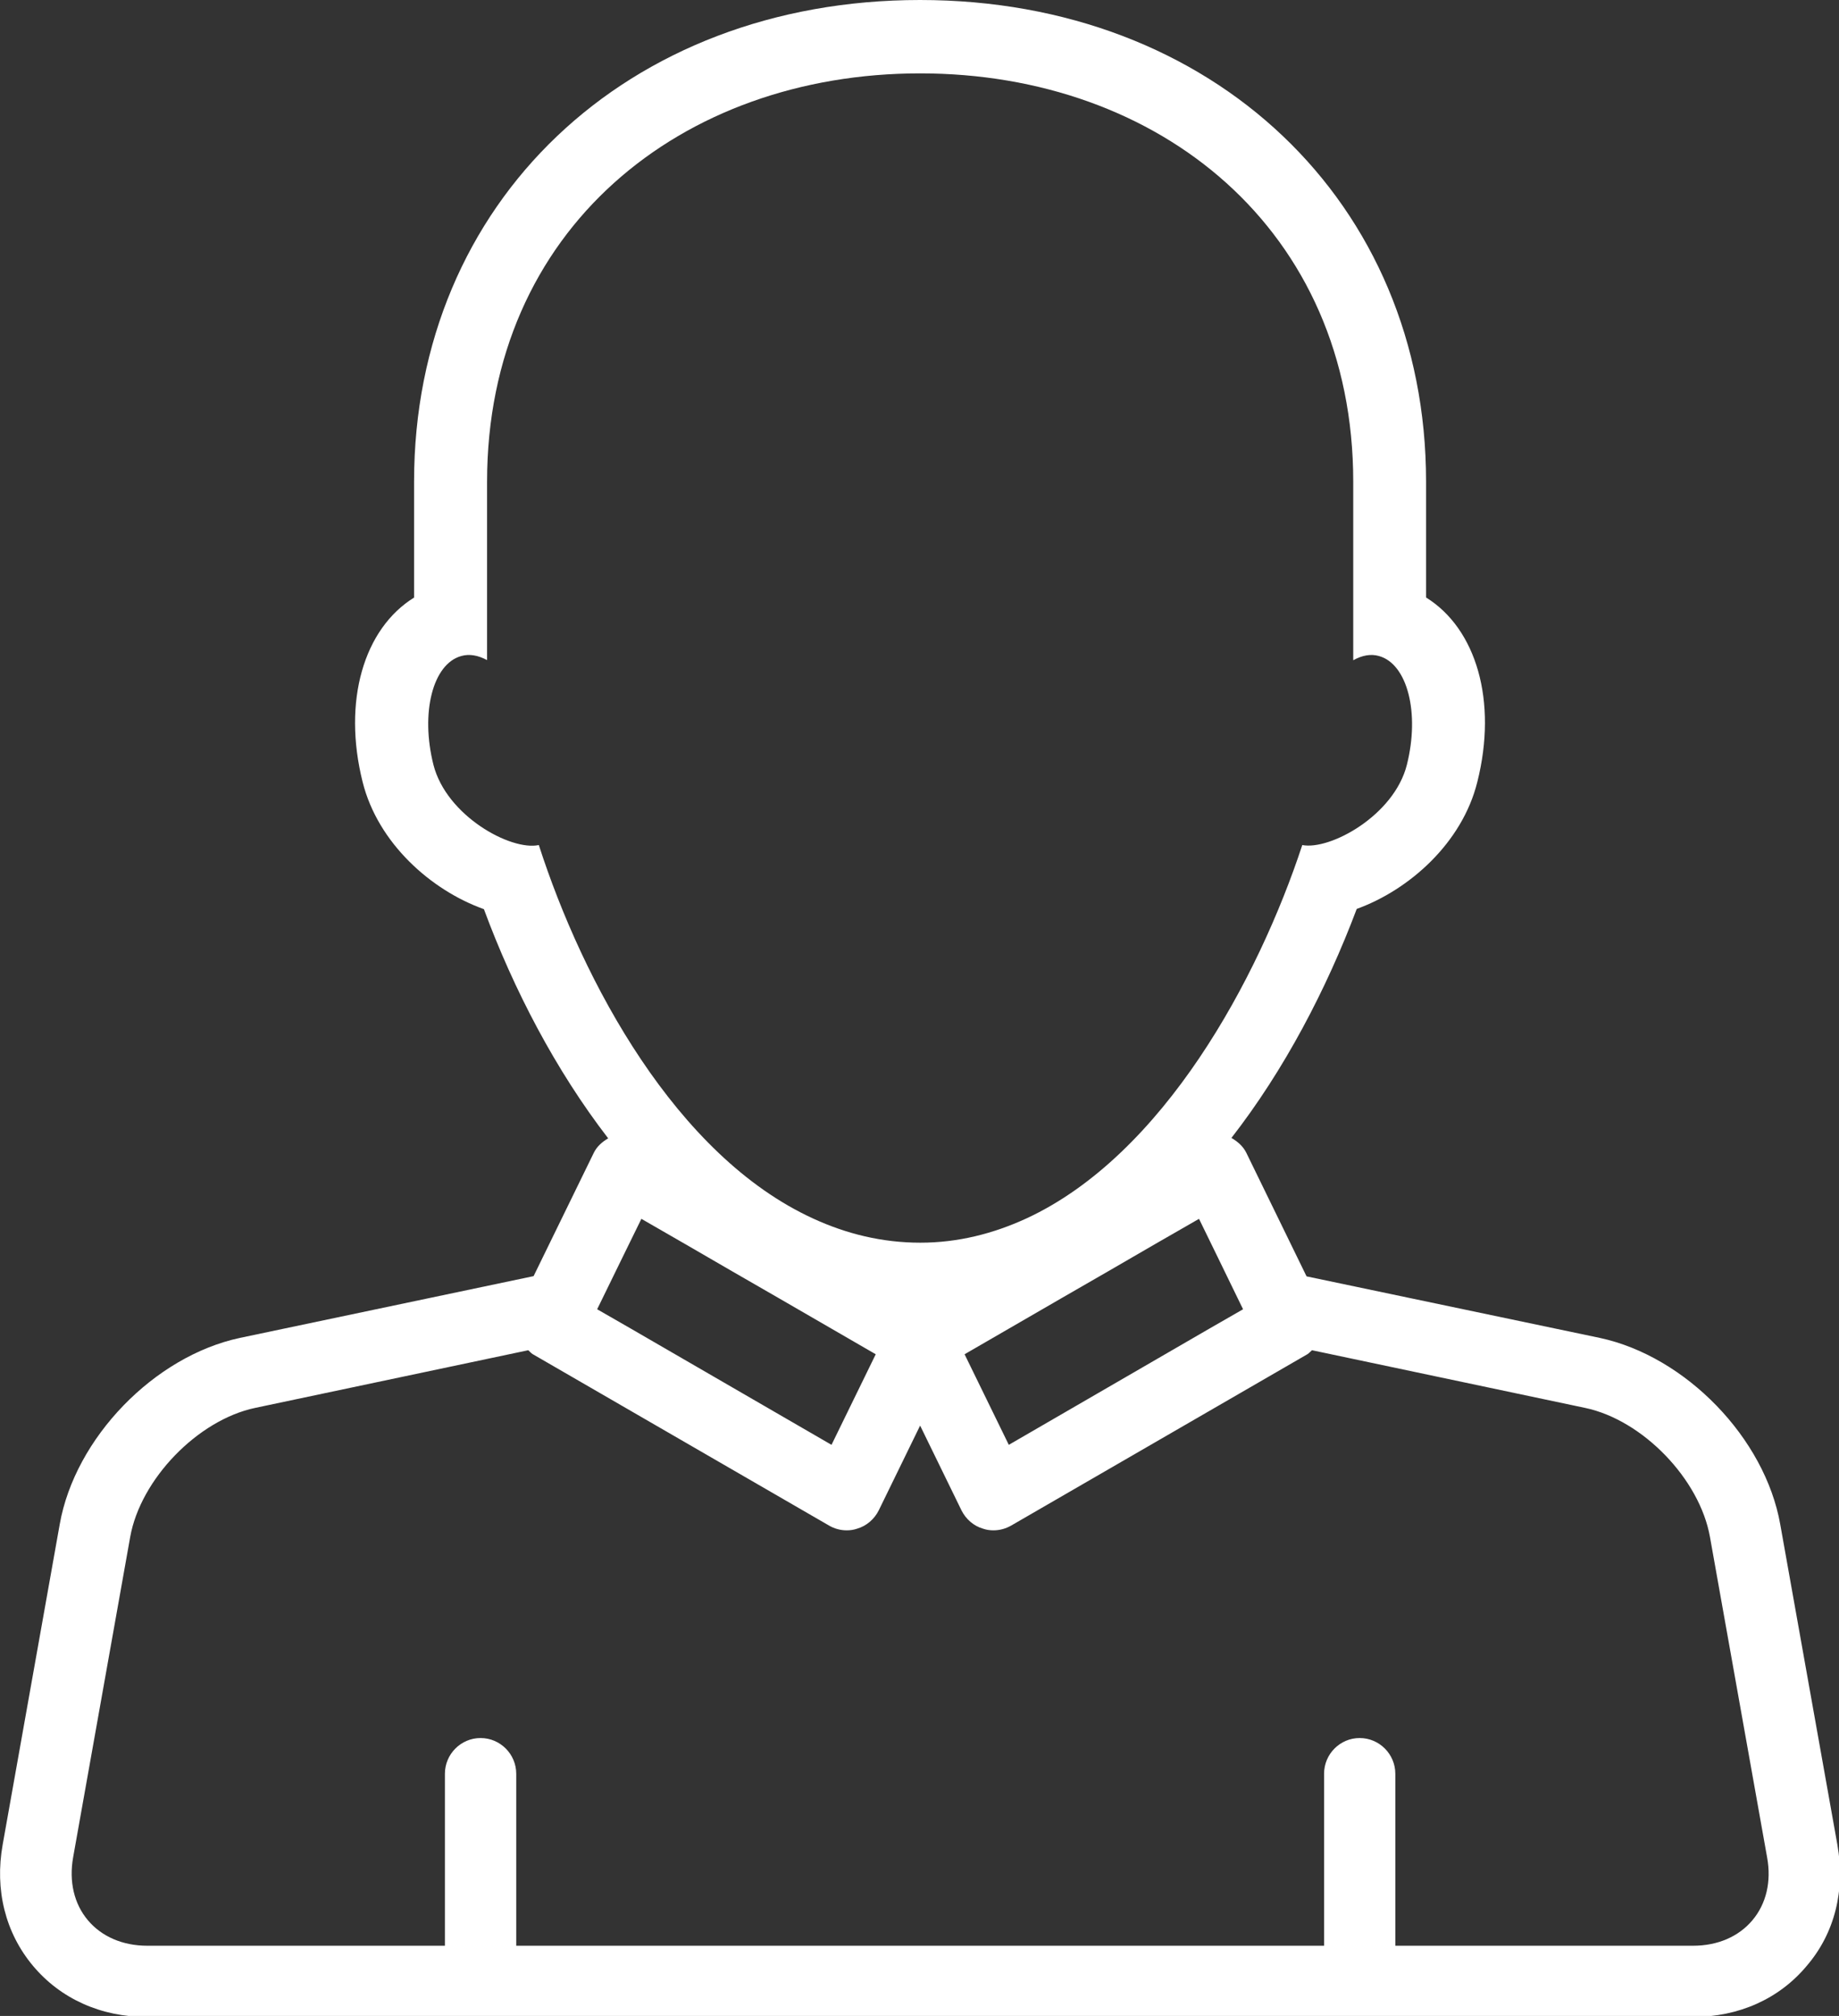
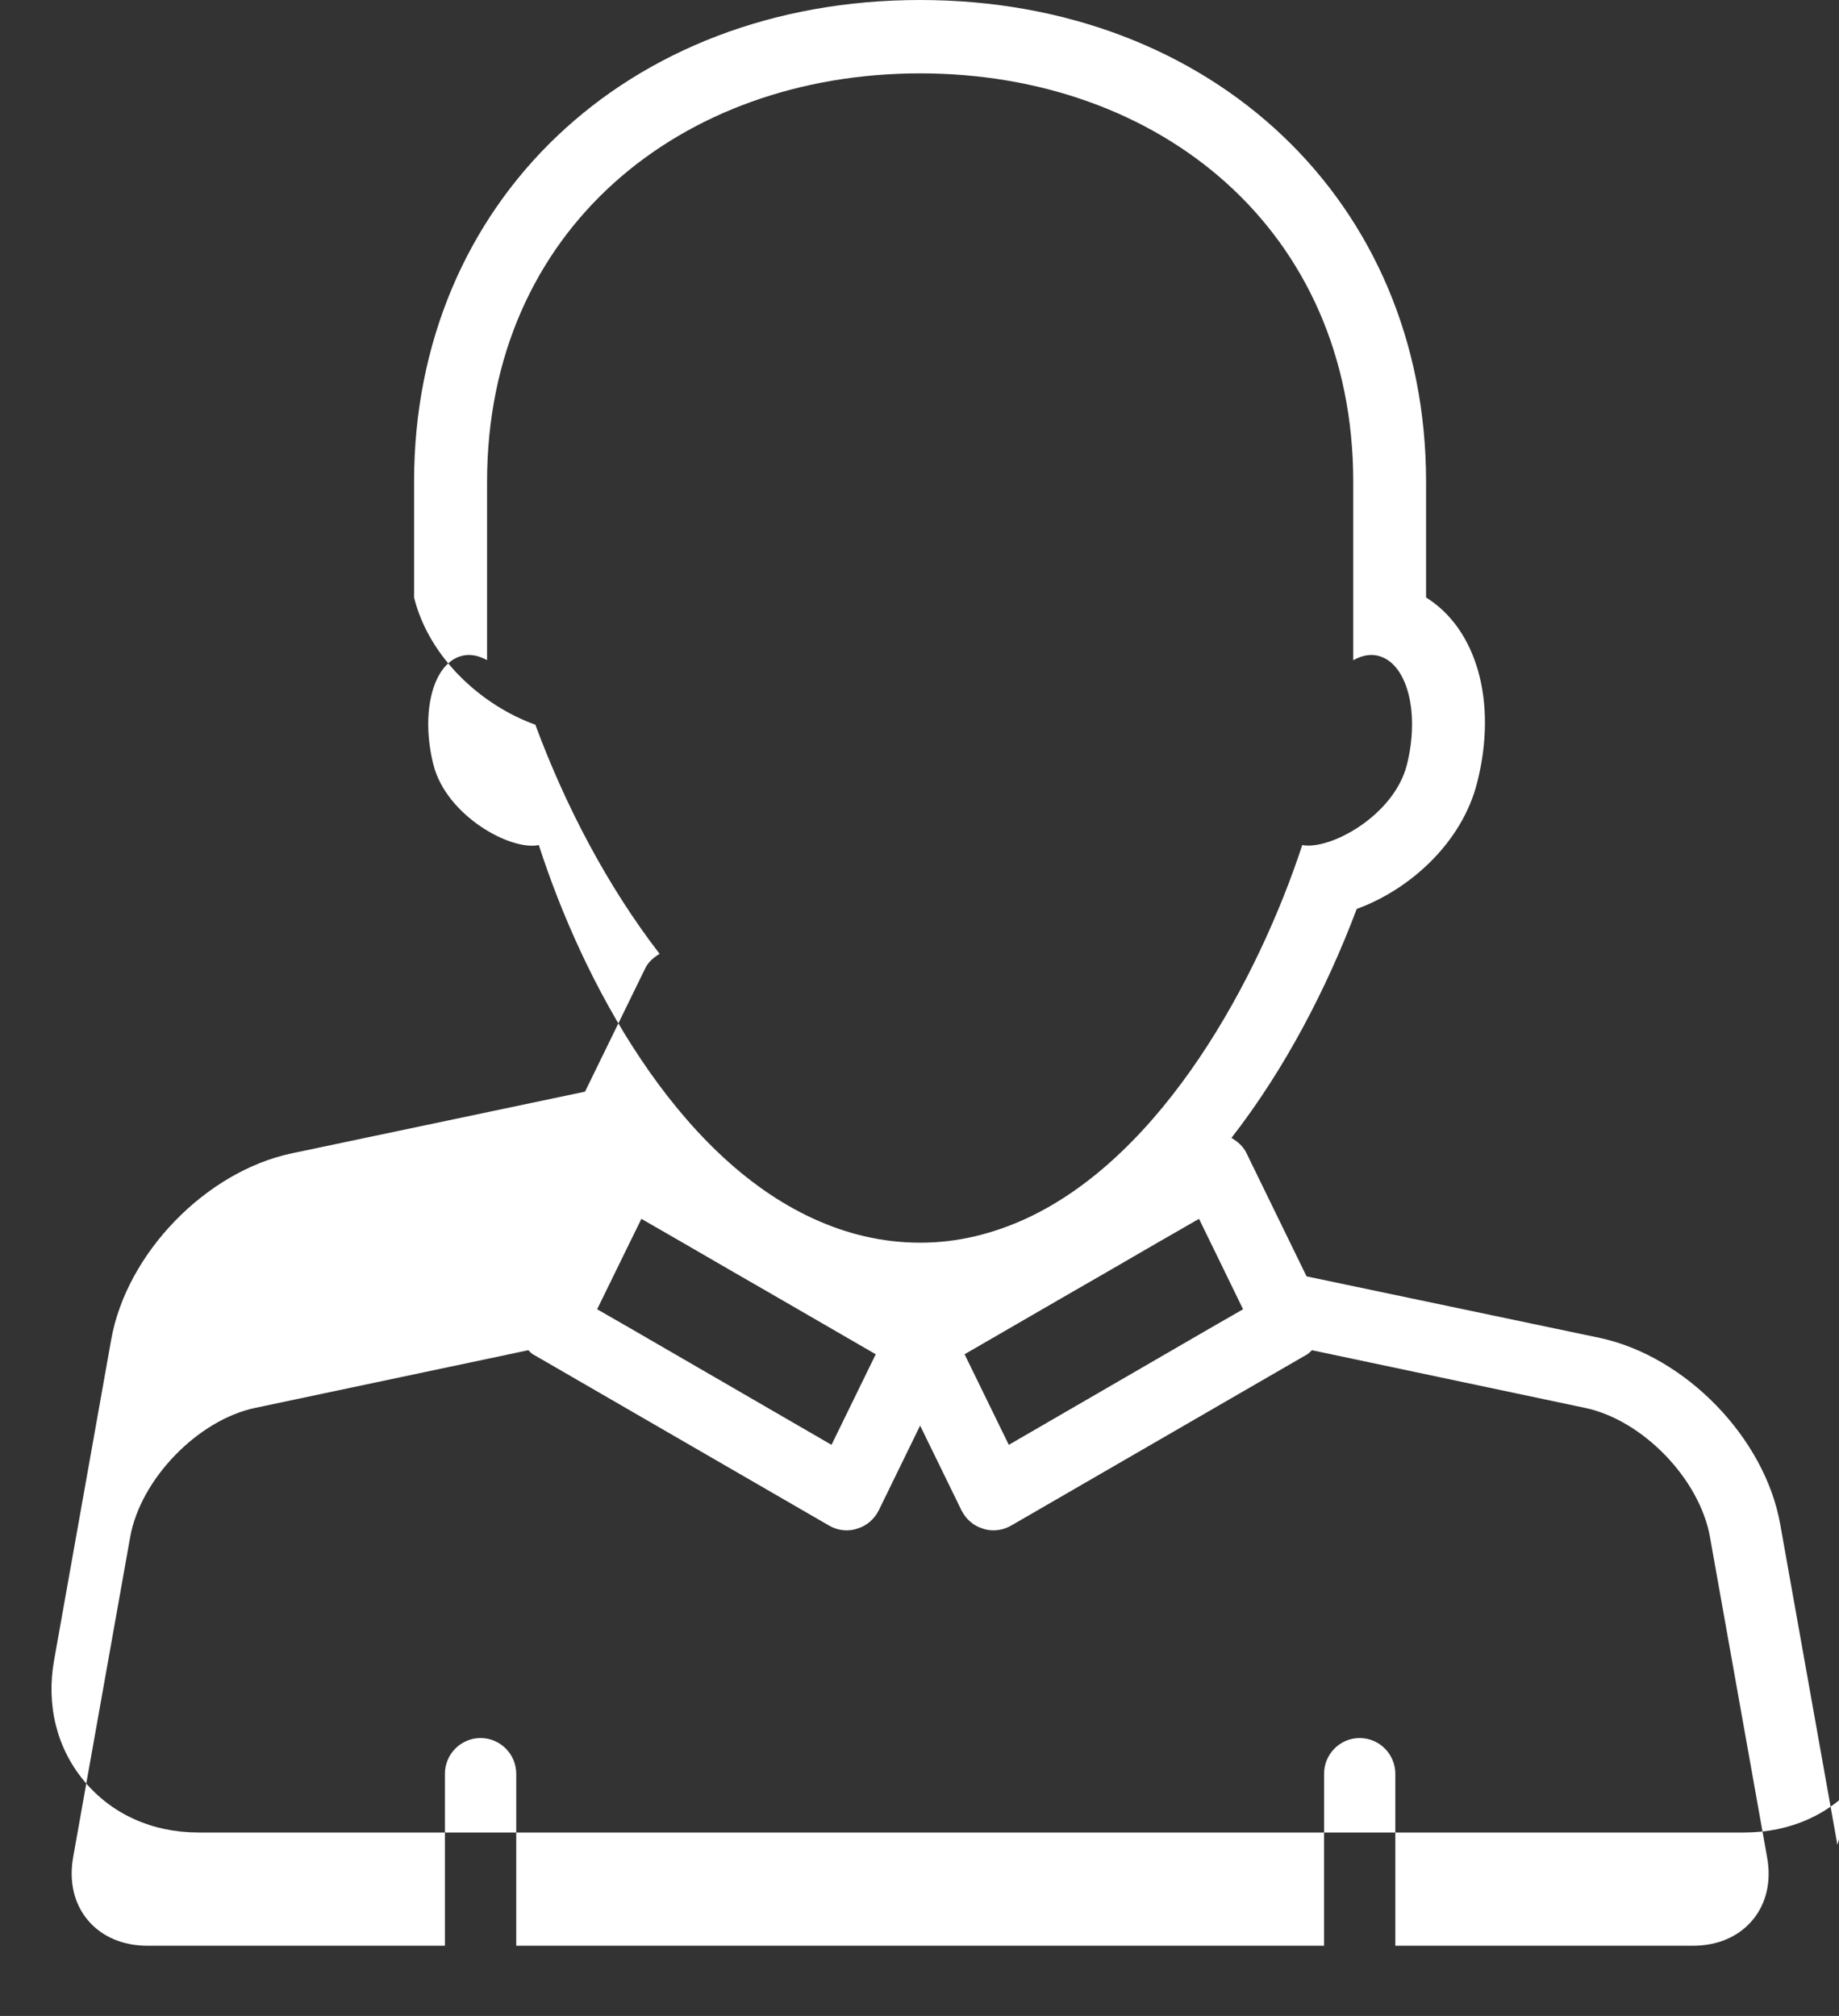
<svg xmlns="http://www.w3.org/2000/svg" xmlns:ns1="http://www.inkscape.org/namespaces/inkscape" xmlns:ns2="http://sodipodi.sourceforge.net/DTD/sodipodi-0.dtd" width="12.066mm" height="13.229mm" viewBox="0 0 12.066 13.229" version="1.1" id="svg8" ns1:version="0.92.1 r15371" ns2:docname="fin-about us.svg">
  <rect x="0" y="0" width="12.066" height="13.229" fill="#333333" stroke="none" />
  <title id="title4496">www.slideops.com</title>
  <defs id="defs2" />
  <ns2:namedview id="base" pagecolor="#ffffff" bordercolor="#666666" borderopacity="1.0" ns1:pageopacity="0.0" ns1:pageshadow="2" ns1:zoom="7.9195959" ns1:cx="52.677263" ns1:cy="6.1764987" ns1:document-units="mm" ns1:current-layer="layer1" showgrid="false" ns1:pagecheckerboard="true" fit-margin-top="0" fit-margin-left="0" fit-margin-right="0" fit-margin-bottom="0" ns1:window-width="1366" ns1:window-height="705" ns1:window-x="-8" ns1:window-y="-8" ns1:window-maximized="1" />
  <g ns1:label="Layer 1" ns1:groupmode="layer" id="layer1" transform="translate(-40.458,-110.744)">
    <g id="g4986" transform="matrix(0.52,0,0,0.52,39.877,110.744)" style="fill:#ffffff;stroke-width:0.509">
      <g id="g4930" style="fill:#ffffff;stroke-width:0.509">
-         <path id="path4928" d="M 24.301,23.281 23.58,19.238 c -0.192,-1.09 -1.192,-2.121 -2.275,-2.354 l -3.702,-0.777 -0.76,-1.559 c -0.04,-0.082 -0.109,-0.142 -0.188,-0.188 0.665,-0.855 1.197,-1.87 1.581,-2.89 0.663,-0.24 1.33,-0.832 1.521,-1.6 C 20.015,8.847 19.744,7.933 19.111,7.54 V 6.076 C 19.11,2.555 16.424,0 12.726,0 9.026,0 6.342,2.555 6.342,6.076 V 7.541 C 5.708,7.934 5.437,8.848 5.693,9.869 c 0.193,0.772 0.865,1.367 1.53,1.604 0.378,1.021 0.906,2.033 1.568,2.892 -0.075,0.045 -0.142,0.102 -0.181,0.182 l -0.76,1.557 -3.703,0.779 c -1.083,0.23 -2.083,1.262 -2.276,2.352 l -0.72,4.043 c -0.102,0.57 0.034,1.113 0.382,1.529 0.348,0.416 0.858,0.646 1.438,0.646 h 19.506 c 0.58,0 1.091,-0.229 1.438,-0.646 0.353,-0.412 0.487,-0.955 0.386,-1.526 z m -1.072,0.951 c -0.174,0.207 -0.438,0.322 -0.749,0.322 h -3.757 v -2.17 c 0,-0.248 -0.202,-0.451 -0.45,-0.451 -0.248,0 -0.449,0.203 -0.449,0.451 v 2.17 H 7.631 v -2.17 c 0,-0.248 -0.202,-0.451 -0.45,-0.451 -0.248,0 -0.45,0.203 -0.45,0.451 v 2.17 H 2.975 C 2.666,24.554 2.4,24.439 2.226,24.232 2.052,24.025 1.986,23.744 2.04,23.439 L 2.76,19.396 C 2.89,18.667 3.612,17.92 4.336,17.767 l 3.447,-0.728 c 0.019,0.017 0.033,0.035 0.055,0.049 l 3.737,2.162 c 0.069,0.041 0.147,0.062 0.226,0.062 0.044,0 0.088,-0.006 0.131,-0.021 0.119,-0.034 0.218,-0.121 0.273,-0.231 l 0.522,-1.07 0.522,1.07 c 0.055,0.11 0.153,0.197 0.272,0.231 0.043,0.015 0.087,0.021 0.131,0.021 0.079,0 0.156,-0.021 0.227,-0.062 l 3.737,-2.162 c 0.021,-0.014 0.035,-0.032 0.055,-0.049 l 3.447,0.728 c 0.726,0.153 1.445,0.897 1.575,1.629 l 0.721,4.043 c 0.056,0.305 -0.011,0.586 -0.185,0.793 z M 8.97,15.871 l 0.24,-0.49 0.559,0.322 0.583,0.338 0.583,0.336 1.232,0.713 -0.558,1.143 L 9.08,16.768 8.652,16.522 8.719,16.385 Z m 7.515,0 0.25,0.514 0.067,0.137 -0.428,0.246 -2.528,1.465 -0.558,-1.143 1.232,-0.713 0.583,-0.336 0.583,-0.338 0.56,-0.322 z M 7.916,10.664 C 7.562,10.74 6.749,10.295 6.586,9.65 6.421,8.994 6.578,8.379 6.936,8.279 7.042,8.248 7.152,8.271 7.263,8.33 V 6.08 c 0,-3.182 2.446,-5.154 5.464,-5.154 3.02,0 5.465,1.973 5.465,5.154 v 2.252 c 0.109,-0.061 0.221,-0.084 0.326,-0.053 0.356,0.1 0.516,0.715 0.351,1.371 -0.16,0.641 -0.97,1.082 -1.32,1.014 -0.553,1.682 -1.75,3.912 -3.483,4.713 -0.416,0.191 -0.861,0.305 -1.336,0.305 -0.482,0 -0.931,-0.111 -1.349,-0.303 -1.735,-0.792 -2.91,-2.993 -3.465,-4.715 z" ns1:connector-curvature="0" style="fill:#ffffff;stroke-width:0.509" />
+         <path id="path4928" d="M 24.301,23.281 23.58,19.238 c -0.192,-1.09 -1.192,-2.121 -2.275,-2.354 l -3.702,-0.777 -0.76,-1.559 c -0.04,-0.082 -0.109,-0.142 -0.188,-0.188 0.665,-0.855 1.197,-1.87 1.581,-2.89 0.663,-0.24 1.33,-0.832 1.521,-1.6 C 20.015,8.847 19.744,7.933 19.111,7.54 V 6.076 C 19.11,2.555 16.424,0 12.726,0 9.026,0 6.342,2.555 6.342,6.076 V 7.541 c 0.193,0.772 0.865,1.367 1.53,1.604 0.378,1.021 0.906,2.033 1.568,2.892 -0.075,0.045 -0.142,0.102 -0.181,0.182 l -0.76,1.557 -3.703,0.779 c -1.083,0.23 -2.083,1.262 -2.276,2.352 l -0.72,4.043 c -0.102,0.57 0.034,1.113 0.382,1.529 0.348,0.416 0.858,0.646 1.438,0.646 h 19.506 c 0.58,0 1.091,-0.229 1.438,-0.646 0.353,-0.412 0.487,-0.955 0.386,-1.526 z m -1.072,0.951 c -0.174,0.207 -0.438,0.322 -0.749,0.322 h -3.757 v -2.17 c 0,-0.248 -0.202,-0.451 -0.45,-0.451 -0.248,0 -0.449,0.203 -0.449,0.451 v 2.17 H 7.631 v -2.17 c 0,-0.248 -0.202,-0.451 -0.45,-0.451 -0.248,0 -0.45,0.203 -0.45,0.451 v 2.17 H 2.975 C 2.666,24.554 2.4,24.439 2.226,24.232 2.052,24.025 1.986,23.744 2.04,23.439 L 2.76,19.396 C 2.89,18.667 3.612,17.92 4.336,17.767 l 3.447,-0.728 c 0.019,0.017 0.033,0.035 0.055,0.049 l 3.737,2.162 c 0.069,0.041 0.147,0.062 0.226,0.062 0.044,0 0.088,-0.006 0.131,-0.021 0.119,-0.034 0.218,-0.121 0.273,-0.231 l 0.522,-1.07 0.522,1.07 c 0.055,0.11 0.153,0.197 0.272,0.231 0.043,0.015 0.087,0.021 0.131,0.021 0.079,0 0.156,-0.021 0.227,-0.062 l 3.737,-2.162 c 0.021,-0.014 0.035,-0.032 0.055,-0.049 l 3.447,0.728 c 0.726,0.153 1.445,0.897 1.575,1.629 l 0.721,4.043 c 0.056,0.305 -0.011,0.586 -0.185,0.793 z M 8.97,15.871 l 0.24,-0.49 0.559,0.322 0.583,0.338 0.583,0.336 1.232,0.713 -0.558,1.143 L 9.08,16.768 8.652,16.522 8.719,16.385 Z m 7.515,0 0.25,0.514 0.067,0.137 -0.428,0.246 -2.528,1.465 -0.558,-1.143 1.232,-0.713 0.583,-0.336 0.583,-0.338 0.56,-0.322 z M 7.916,10.664 C 7.562,10.74 6.749,10.295 6.586,9.65 6.421,8.994 6.578,8.379 6.936,8.279 7.042,8.248 7.152,8.271 7.263,8.33 V 6.08 c 0,-3.182 2.446,-5.154 5.464,-5.154 3.02,0 5.465,1.973 5.465,5.154 v 2.252 c 0.109,-0.061 0.221,-0.084 0.326,-0.053 0.356,0.1 0.516,0.715 0.351,1.371 -0.16,0.641 -0.97,1.082 -1.32,1.014 -0.553,1.682 -1.75,3.912 -3.483,4.713 -0.416,0.191 -0.861,0.305 -1.336,0.305 -0.482,0 -0.931,-0.111 -1.349,-0.303 -1.735,-0.792 -2.91,-2.993 -3.465,-4.715 z" ns1:connector-curvature="0" style="fill:#ffffff;stroke-width:0.509" />
      </g>
      <g id="g4932" style="fill:#ffffff;stroke-width:0.509">
</g>
      <g id="g4934" style="fill:#ffffff;stroke-width:0.509">
</g>
      <g id="g4936" style="fill:#ffffff;stroke-width:0.509">
</g>
      <g id="g4938" style="fill:#ffffff;stroke-width:0.509">
</g>
      <g id="g4940" style="fill:#ffffff;stroke-width:0.509">
</g>
      <g id="g4942" style="fill:#ffffff;stroke-width:0.509">
</g>
      <g id="g4944" style="fill:#ffffff;stroke-width:0.509">
</g>
      <g id="g4946" style="fill:#ffffff;stroke-width:0.509">
</g>
      <g id="g4948" style="fill:#ffffff;stroke-width:0.509">
</g>
      <g id="g4950" style="fill:#ffffff;stroke-width:0.509">
</g>
      <g id="g4952" style="fill:#ffffff;stroke-width:0.509">
</g>
      <g id="g4954" style="fill:#ffffff;stroke-width:0.509">
</g>
      <g id="g4956" style="fill:#ffffff;stroke-width:0.509">
</g>
      <g id="g4958" style="fill:#ffffff;stroke-width:0.509">
</g>
      <g id="g4960" style="fill:#ffffff;stroke-width:0.509">
</g>
    </g>
  </g>
</svg>